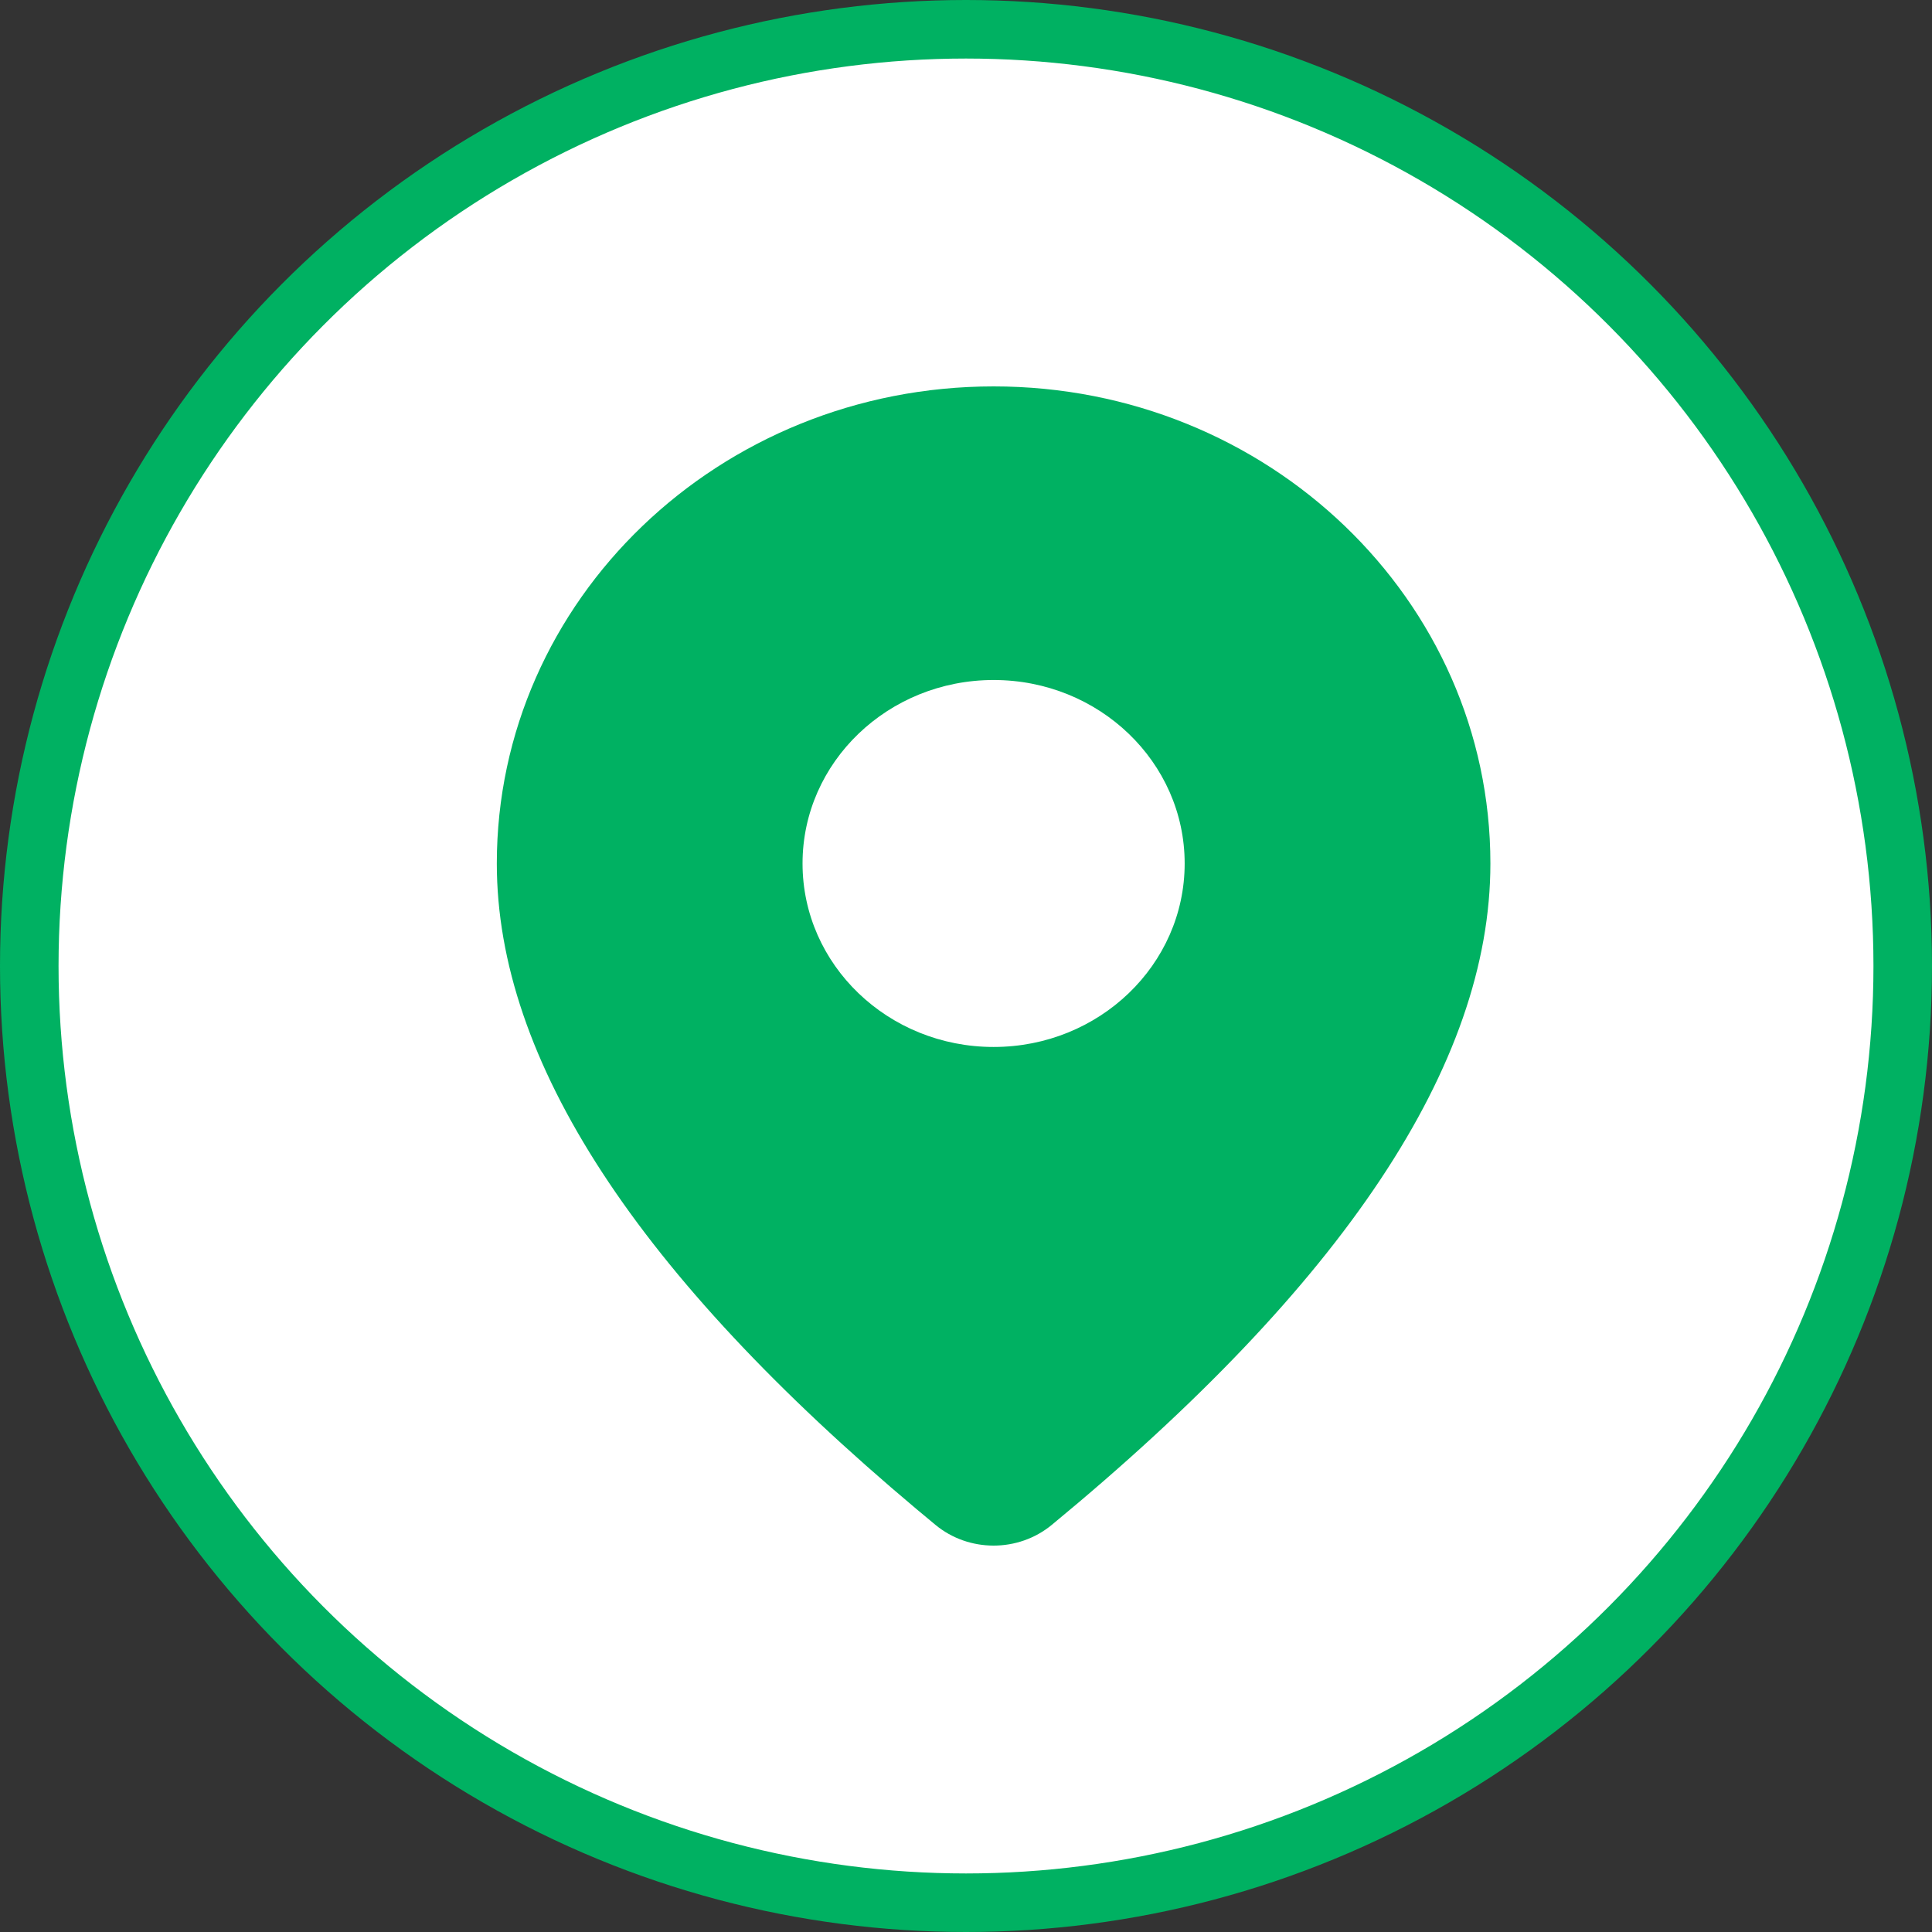
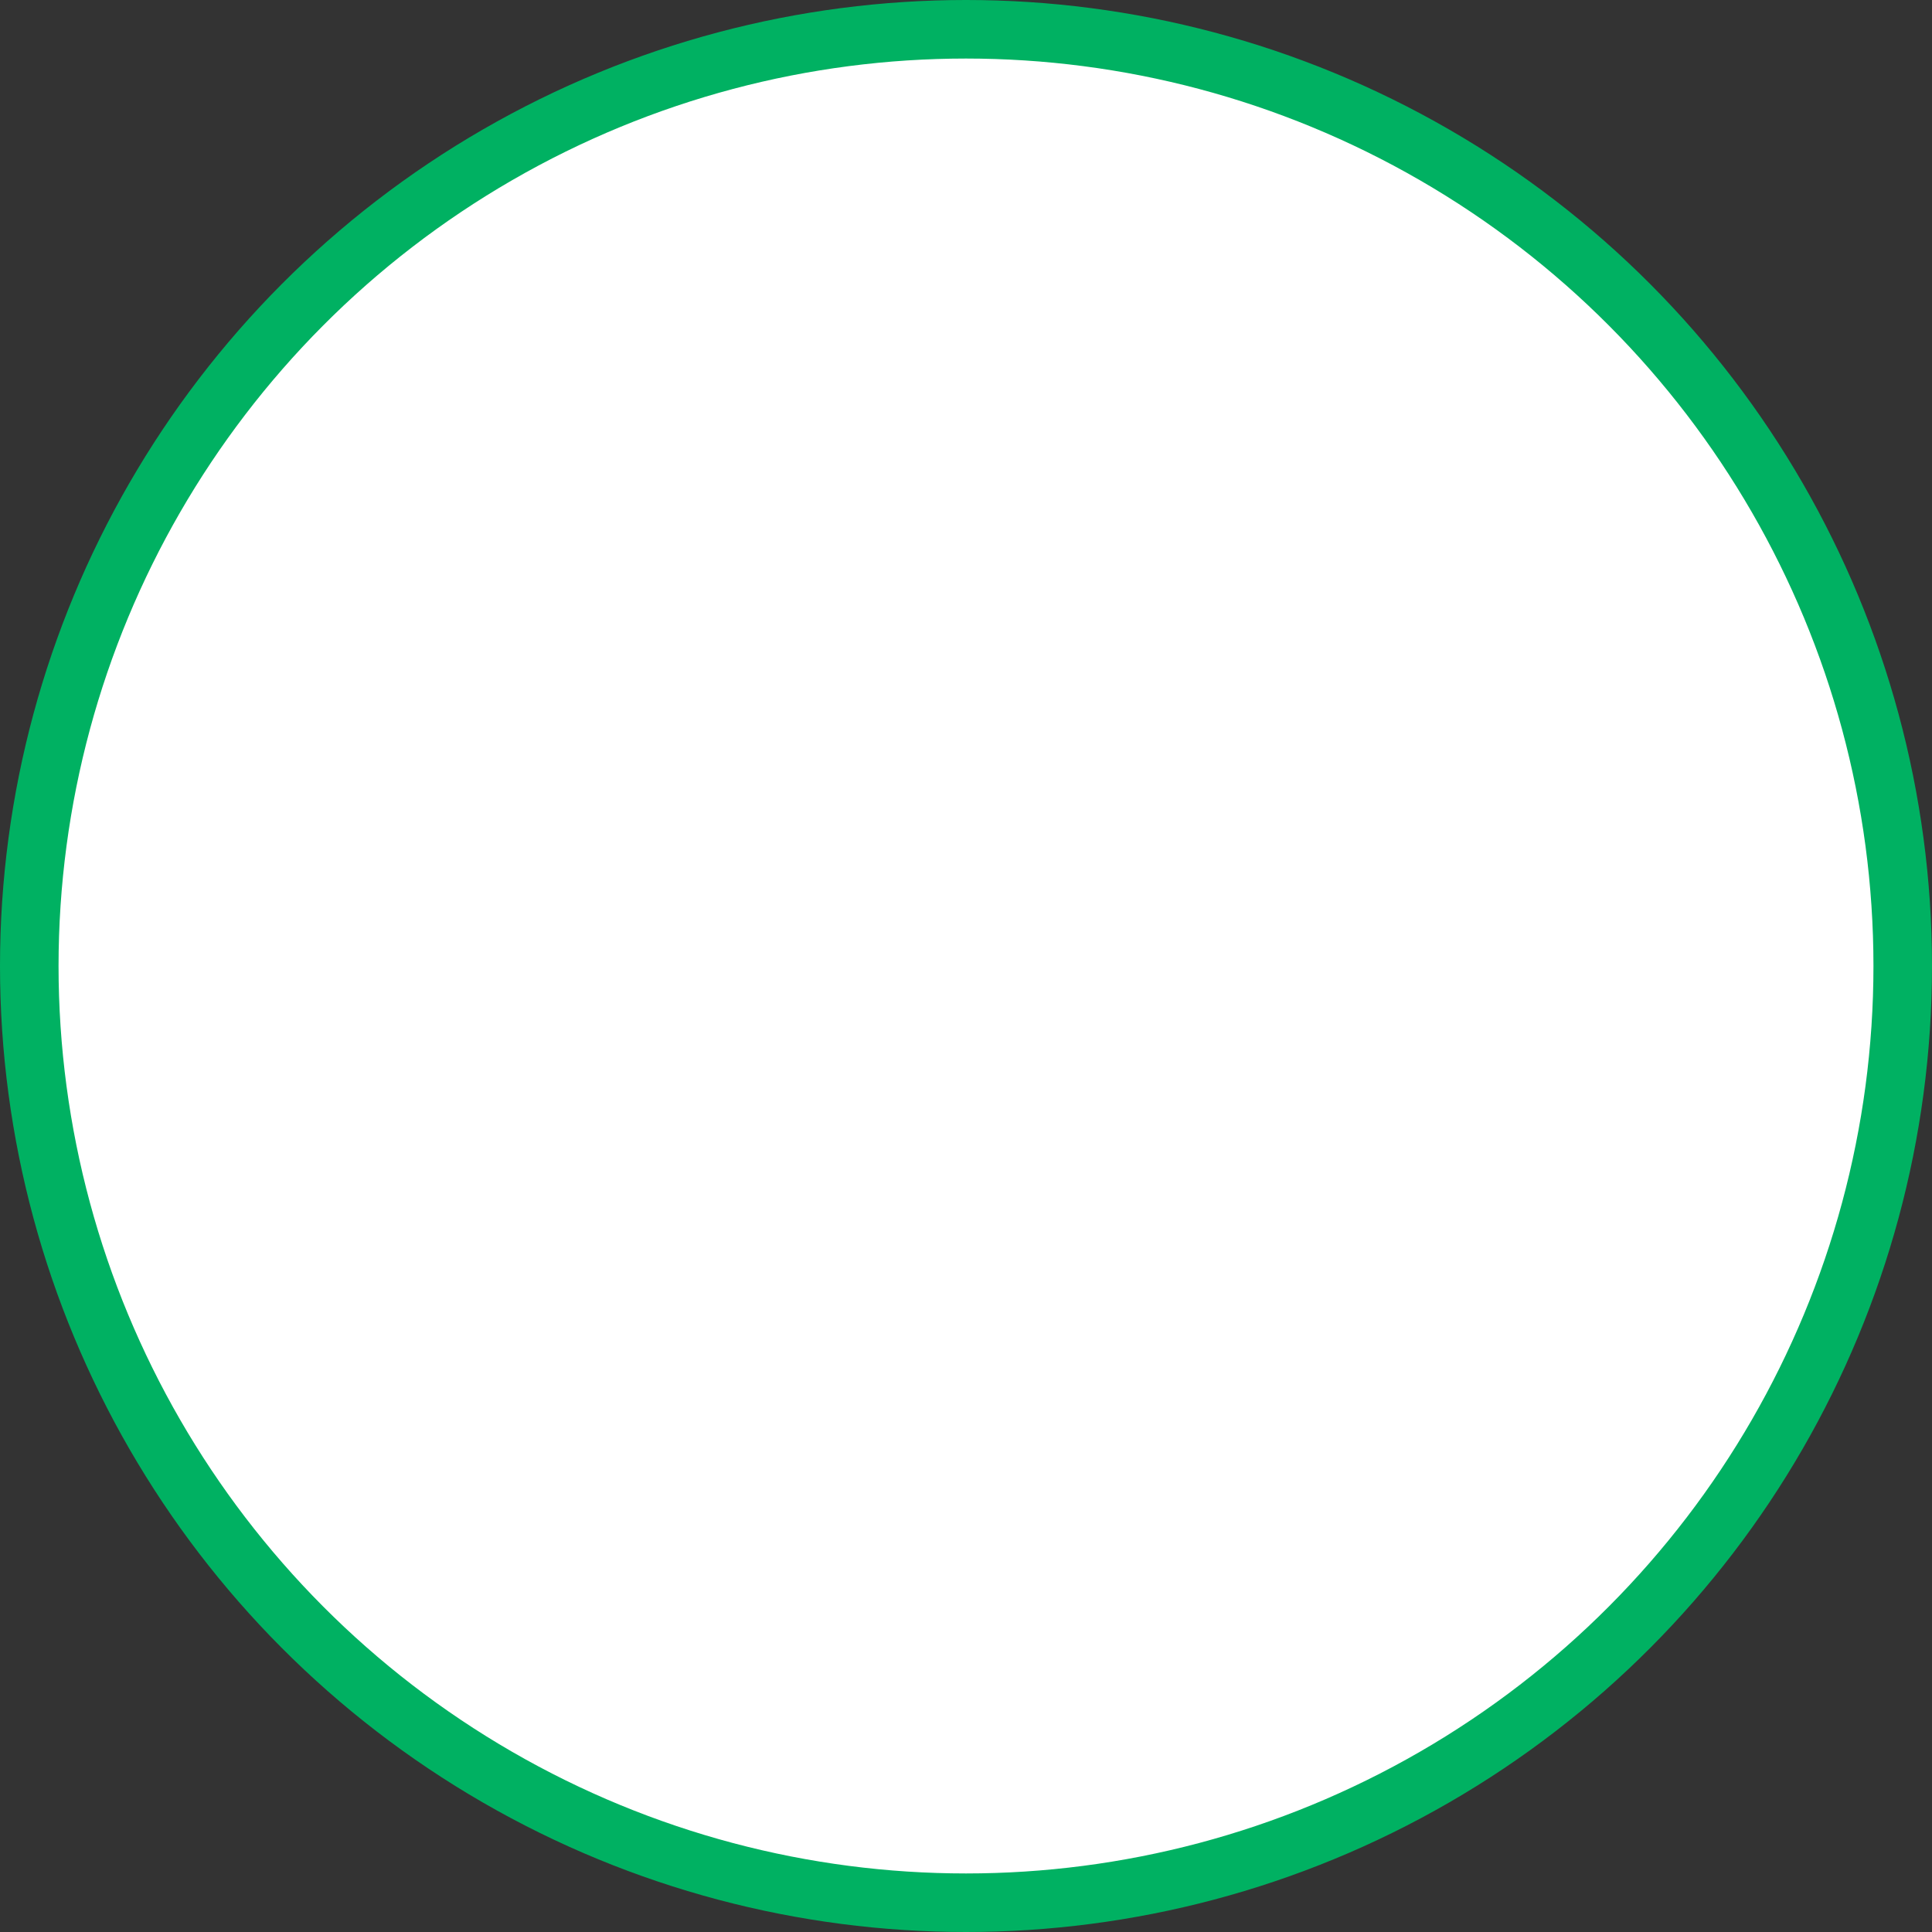
<svg xmlns="http://www.w3.org/2000/svg" width="33px" height="33px" viewBox="0 0 33 33" version="1.1">
  <rect x="0" y="0" width="33" height="33" fill="#333333" stroke="none" />
  <title>Group 7</title>
  <g id="Diseño" stroke="none" stroke-width="1" fill="none" fill-rule="evenodd">
    <g id="Steps-6" transform="translate(-228, -687)">
      <g id="Group-4-Copy-2" transform="translate(15, 566)">
        <g id="Map" transform="translate(-1, -171)">
          <g transform="translate(62, 206)">
            <g id="Group-7" transform="translate(152, 86)">
              <circle id="Oval" stroke="#00B162" fill="#FFFFFF" cx="16.5" cy="16.5" r="16" />
              <g id="fluent:location-28-filled" transform="translate(2.829, 2.829)">
-                 <rect id="ViewBox" x="0" y="0" width="26.4" height="26.4" />
                <g id="Group" transform="translate(5.657, 3.771)" fill="#00B162" fill-rule="nonzero">
-                   <path d="M8.486,0 C13.172,0 16.971,3.648 16.971,8.149 C16.971,11.592 14.452,15.345 9.478,19.447 C8.906,19.918 8.062,19.918 7.491,19.445 L7.162,19.171 C2.408,15.176 0,11.515 0,8.149 C0,3.648 3.799,0 8.486,0 Z M8.486,5.015 C6.683,5.015 5.222,6.418 5.222,8.149 C5.222,9.88 6.683,11.283 8.486,11.283 C10.288,11.283 11.749,9.88 11.749,8.149 C11.749,6.418 10.288,5.015 8.486,5.015 Z" id="Shape" />
-                 </g>
+                   </g>
              </g>
            </g>
          </g>
        </g>
      </g>
    </g>
  </g>
</svg>